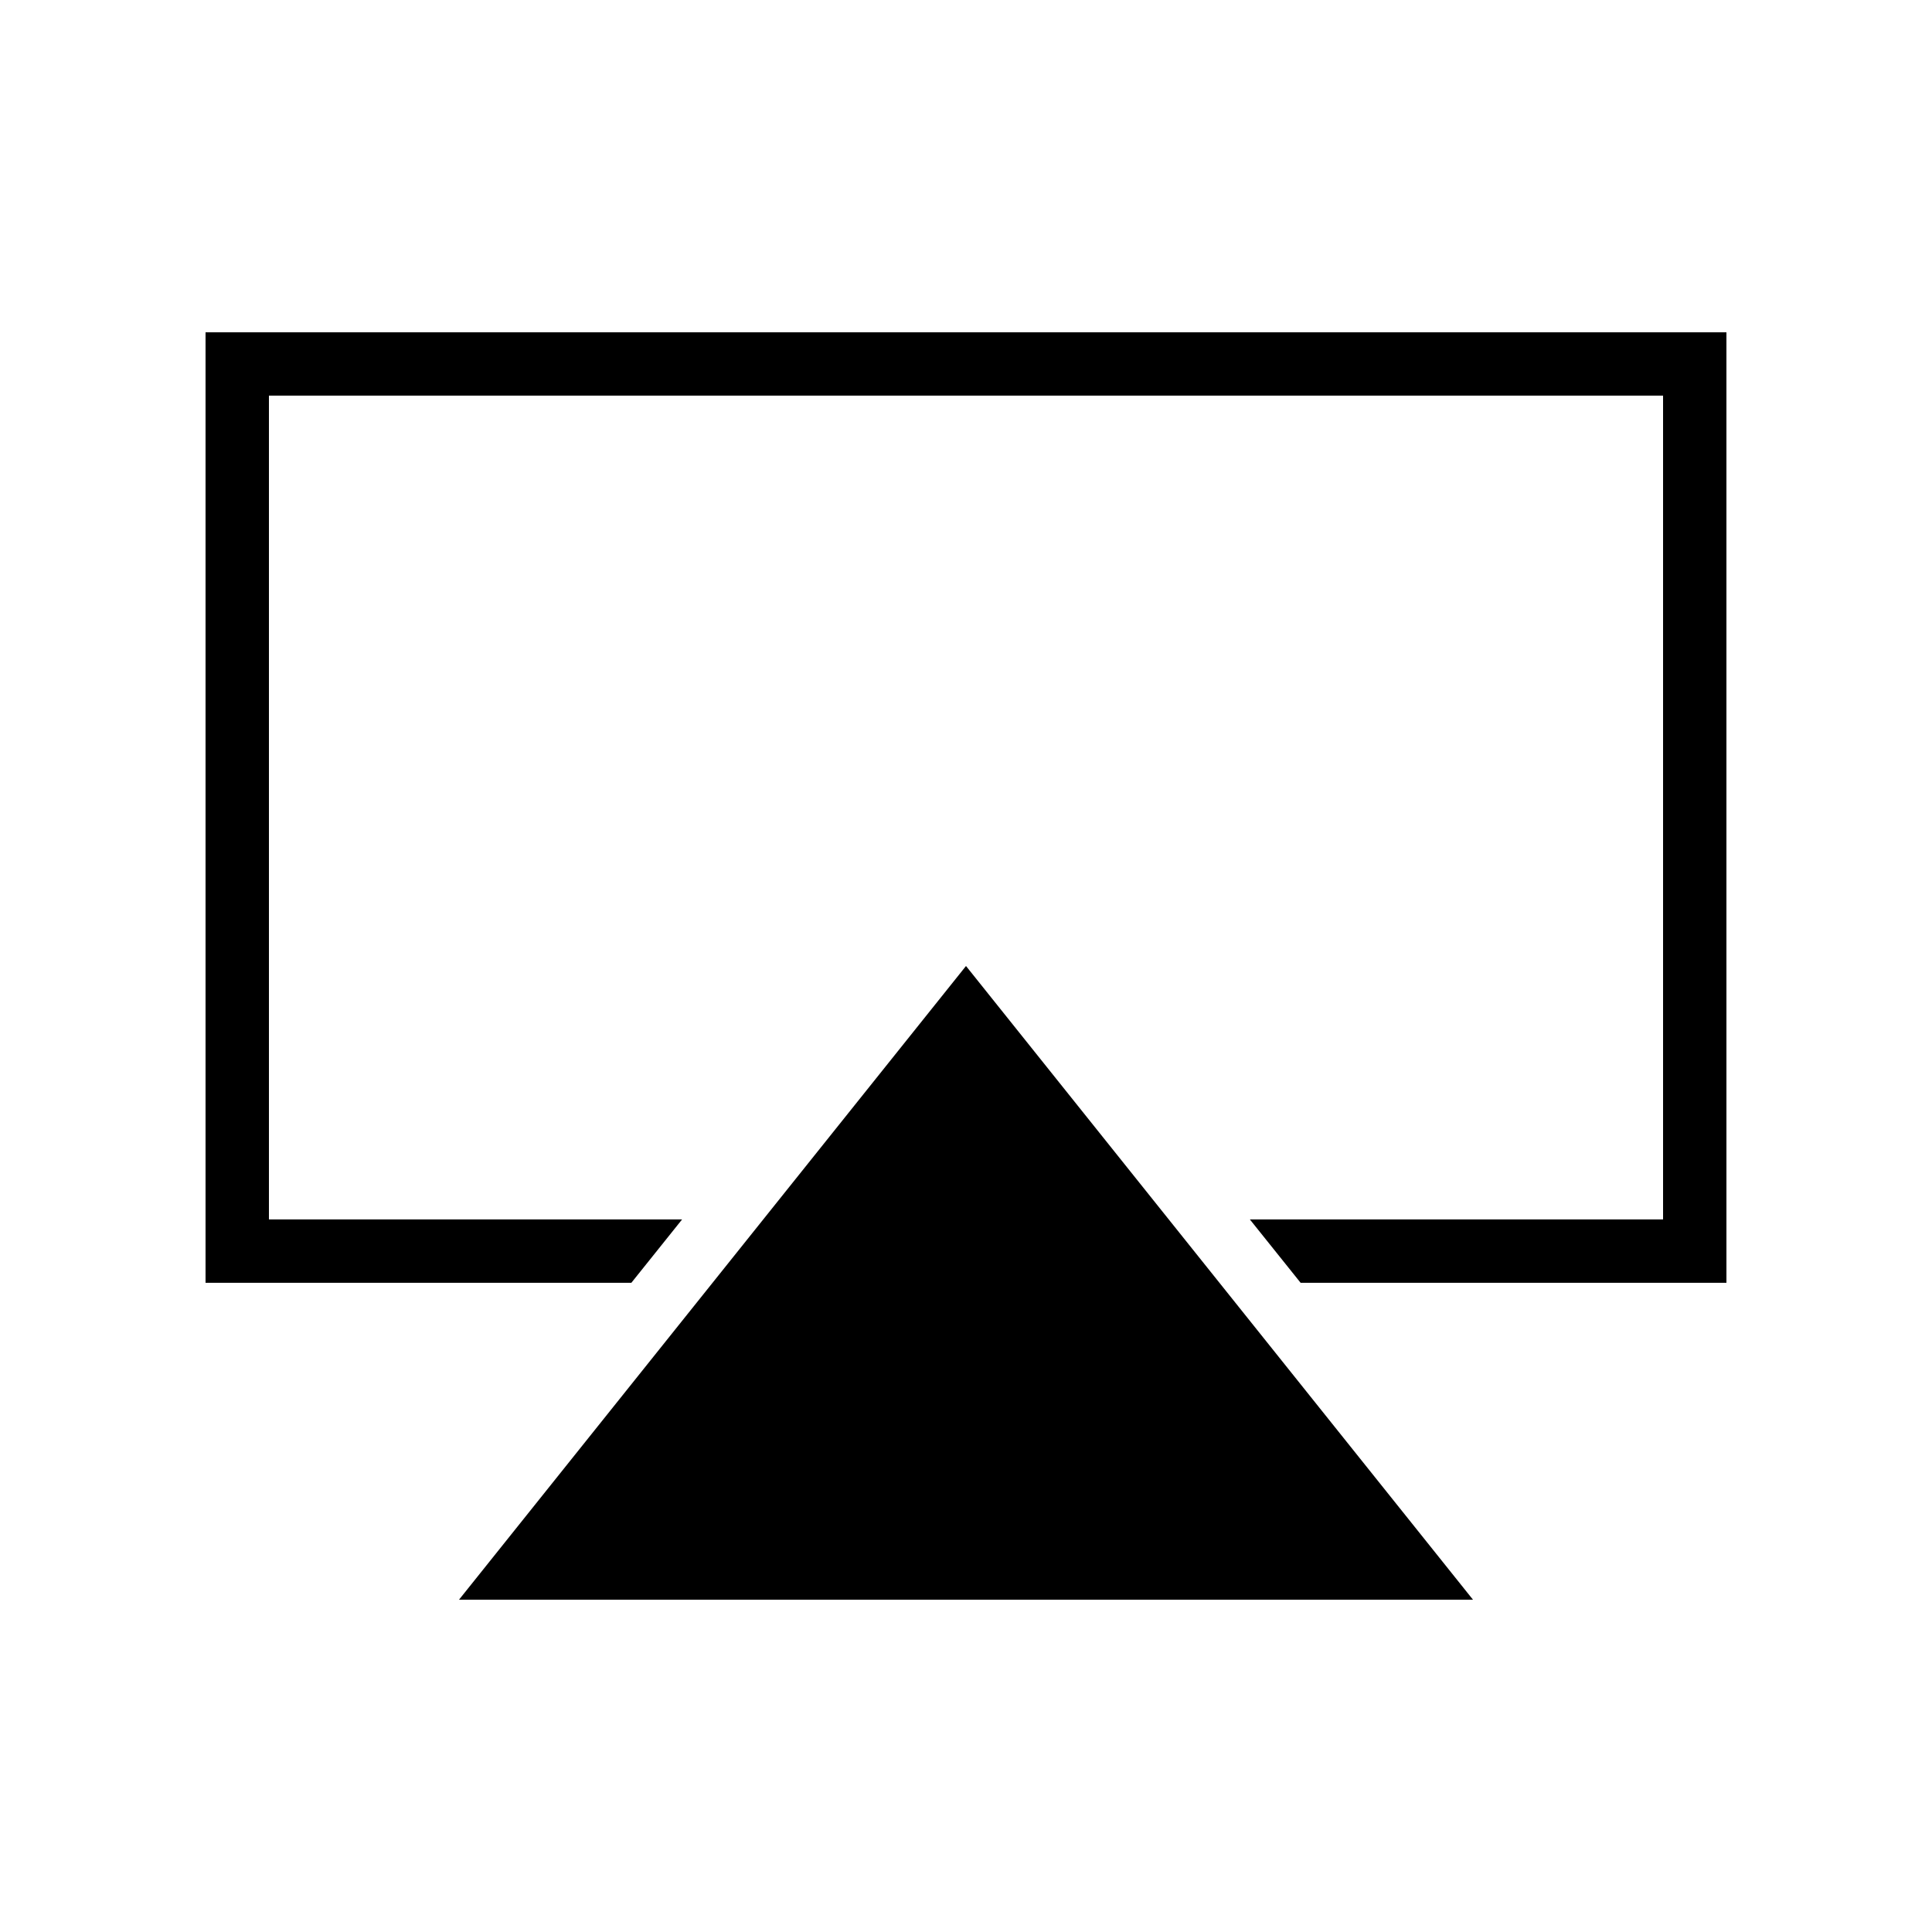
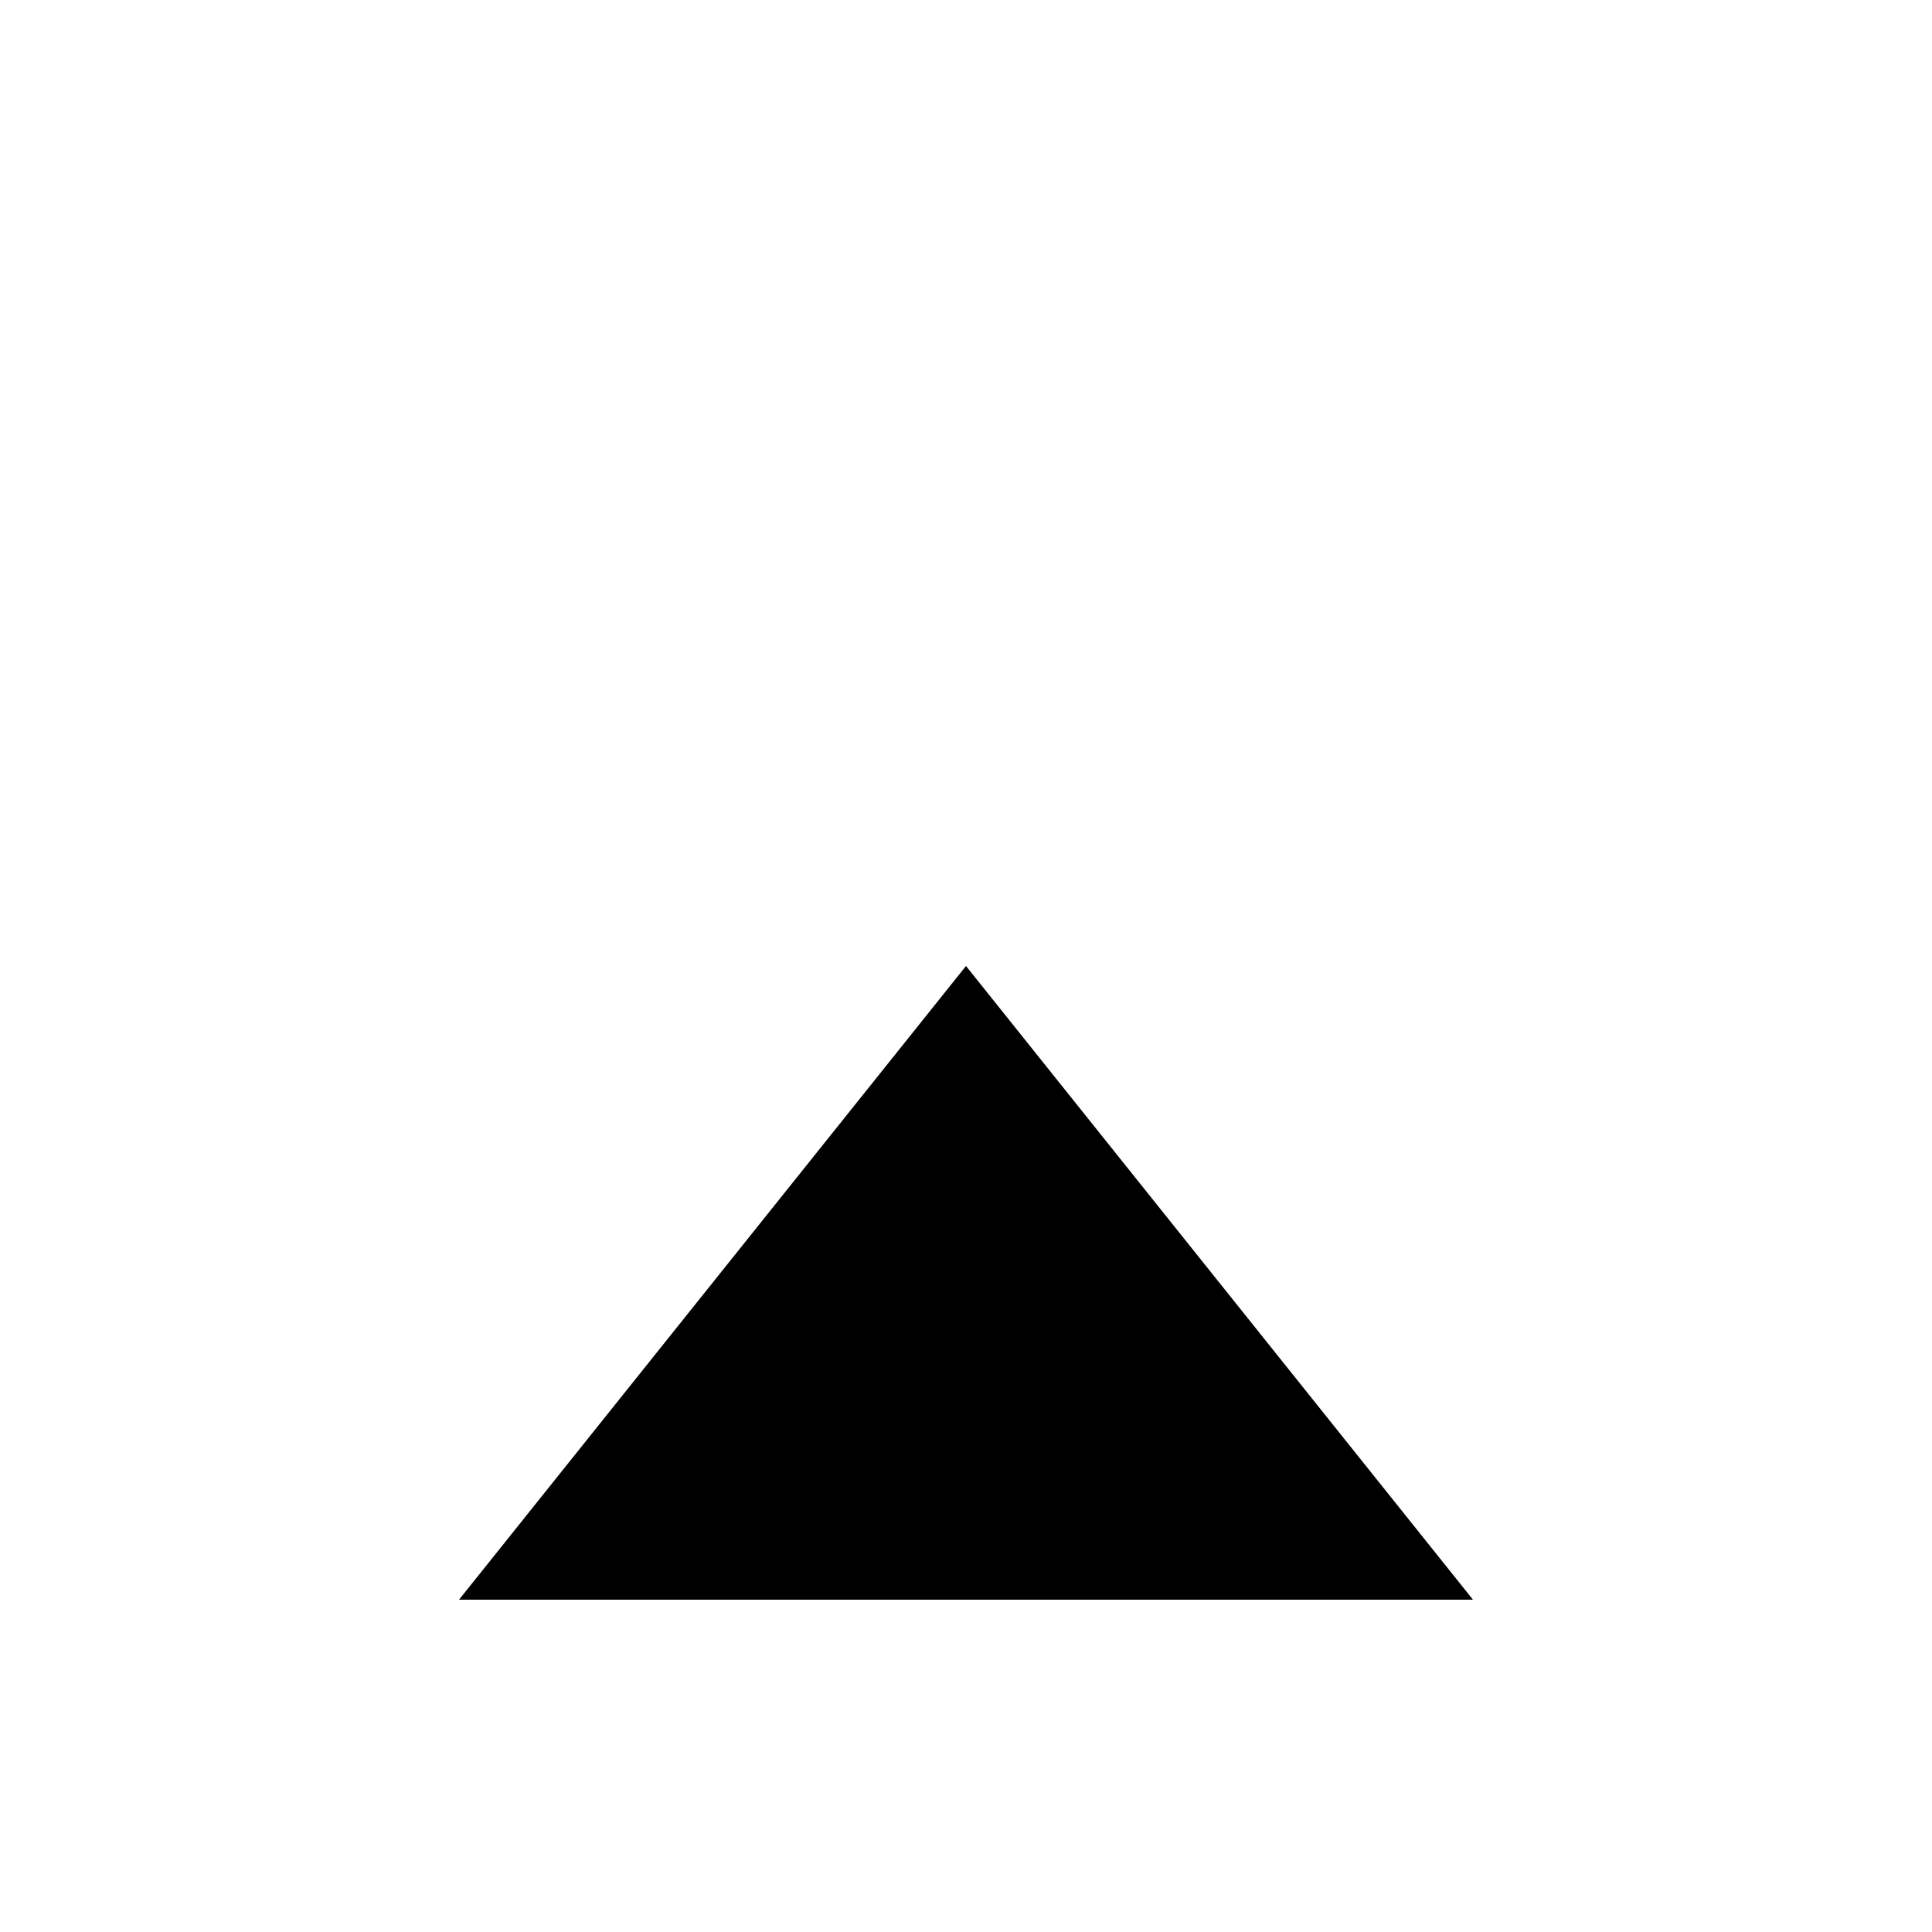
<svg xmlns="http://www.w3.org/2000/svg" fill="#000000" width="800px" height="800px" version="1.1" viewBox="144 144 512 512">
  <g>
-     <path d="m601.52 232.06h-403.05v251.9h112.84l13.449-16.793h-109.49v-218.32h369.46v218.32h-109.5l13.453 16.793h112.84z" />
    <path d="m400 400-134.35 167.93h268.7z" />
  </g>
</svg>